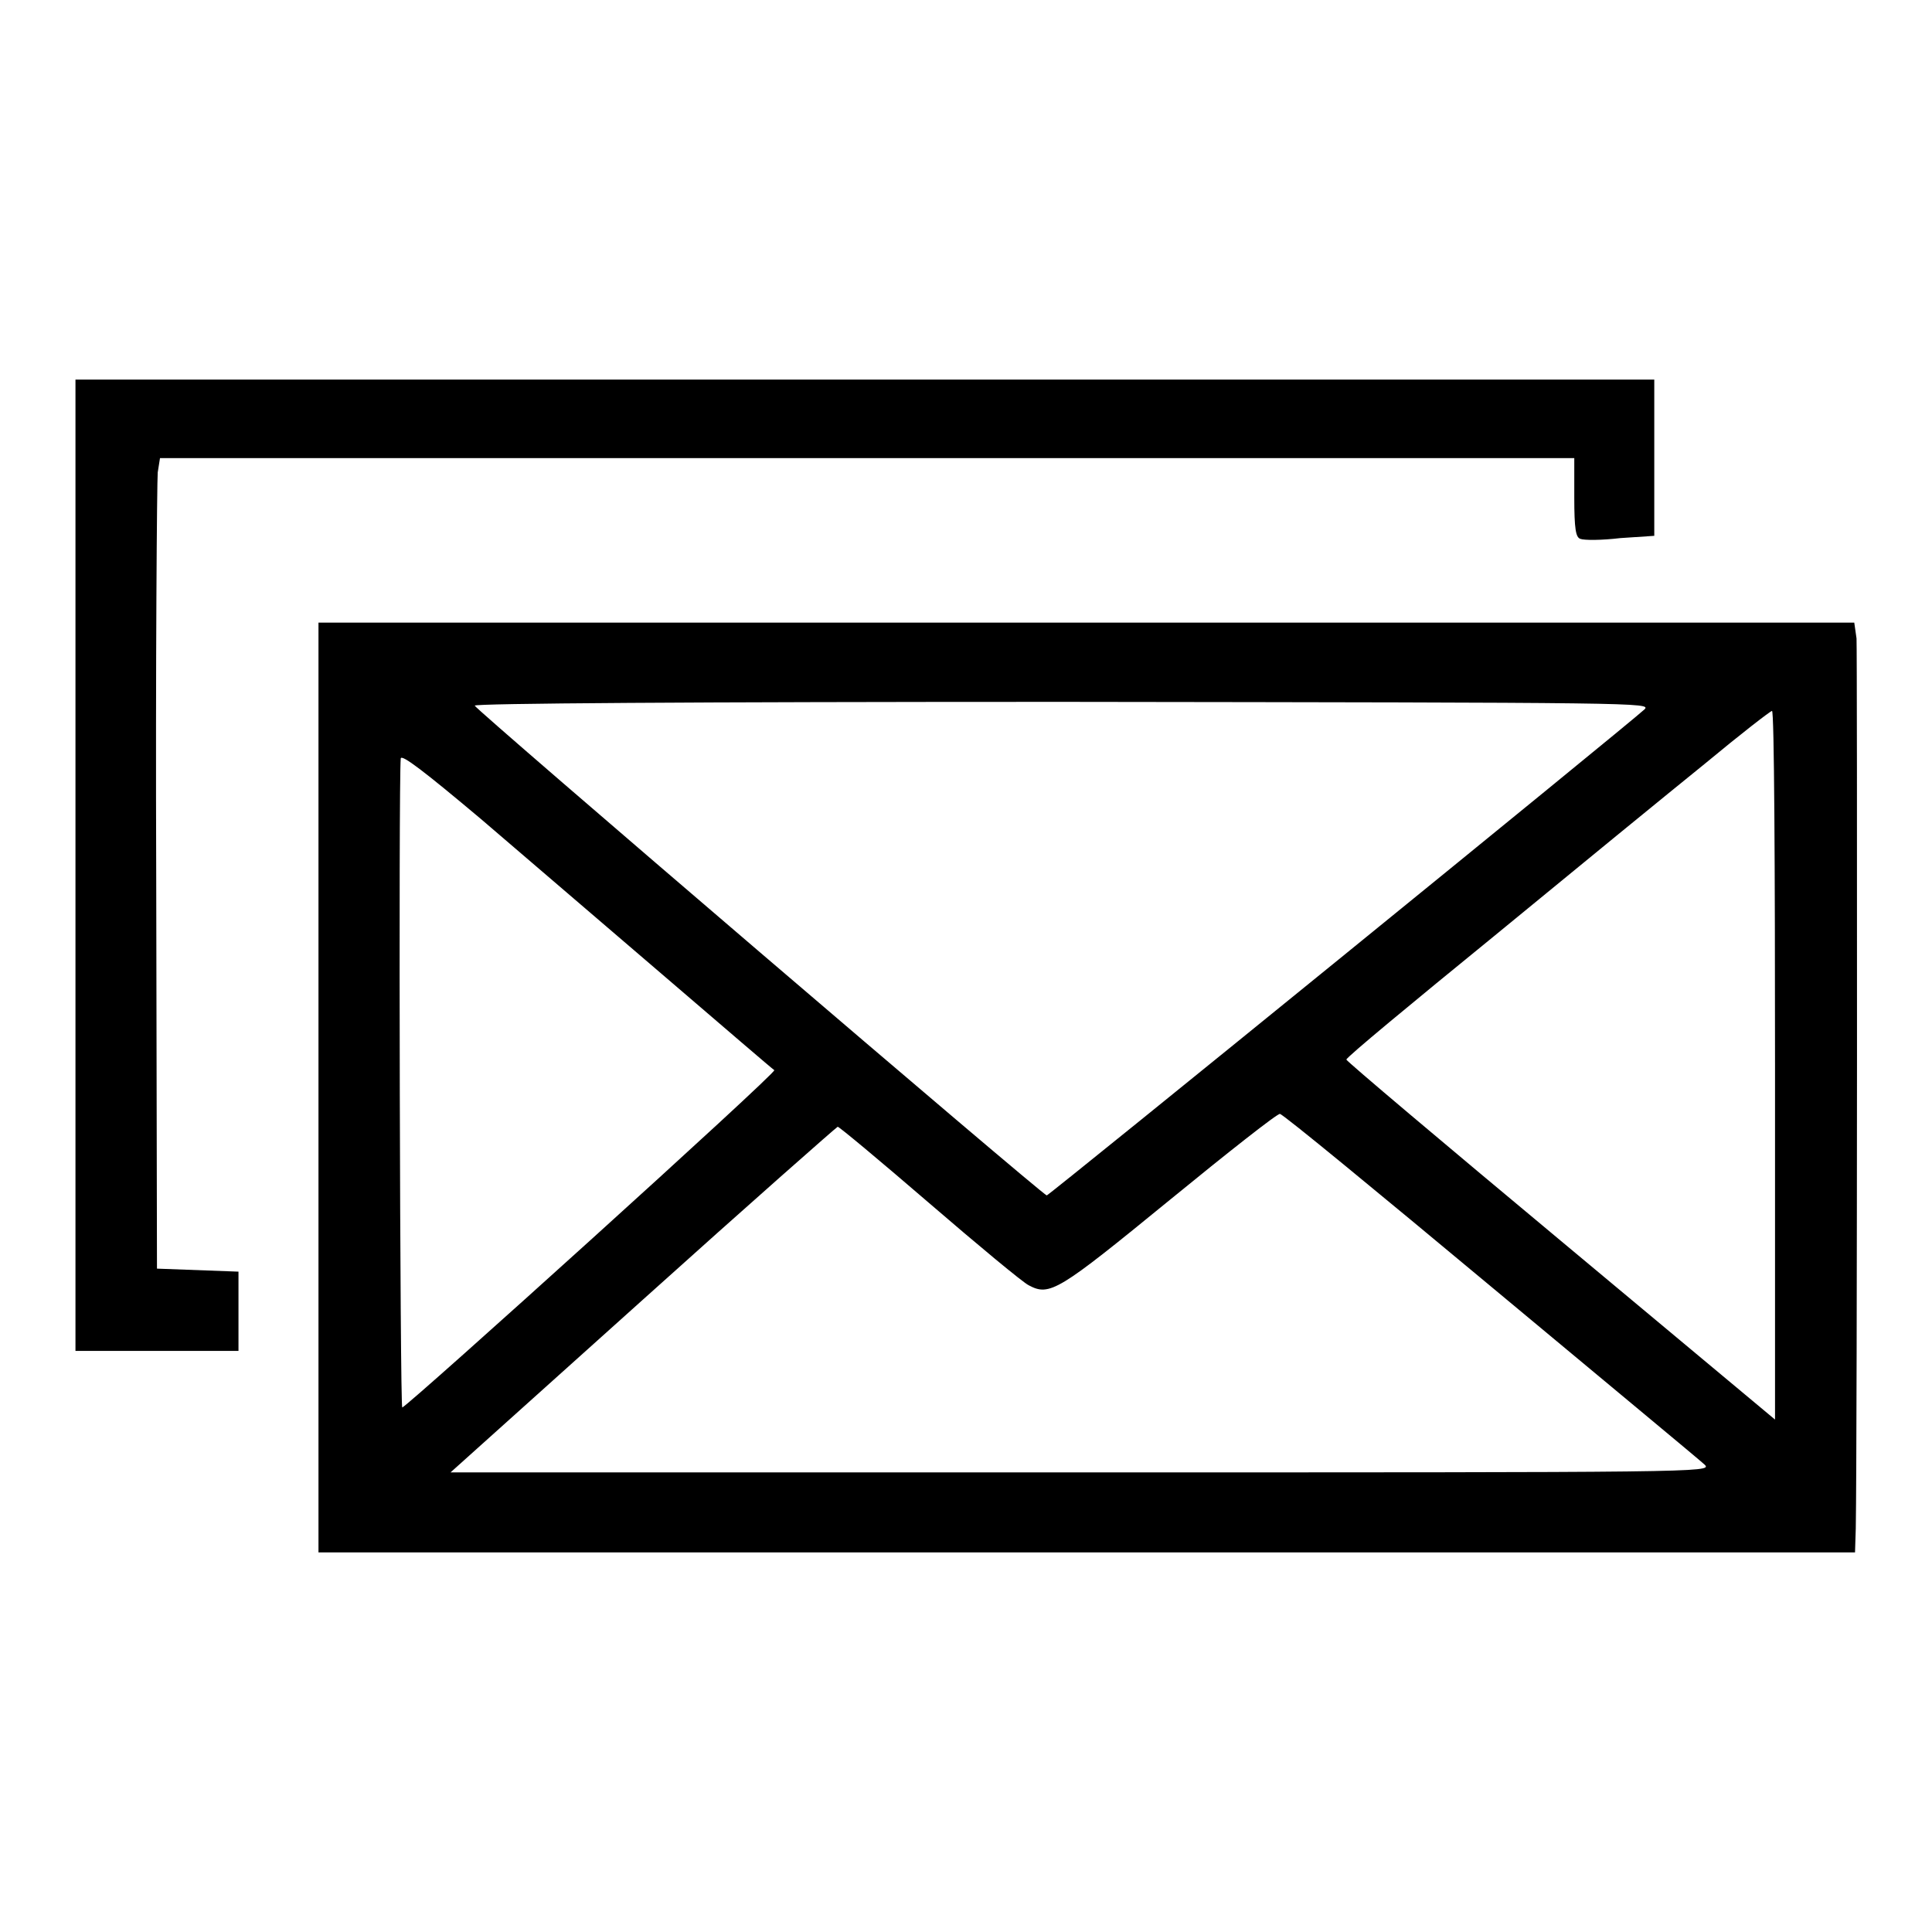
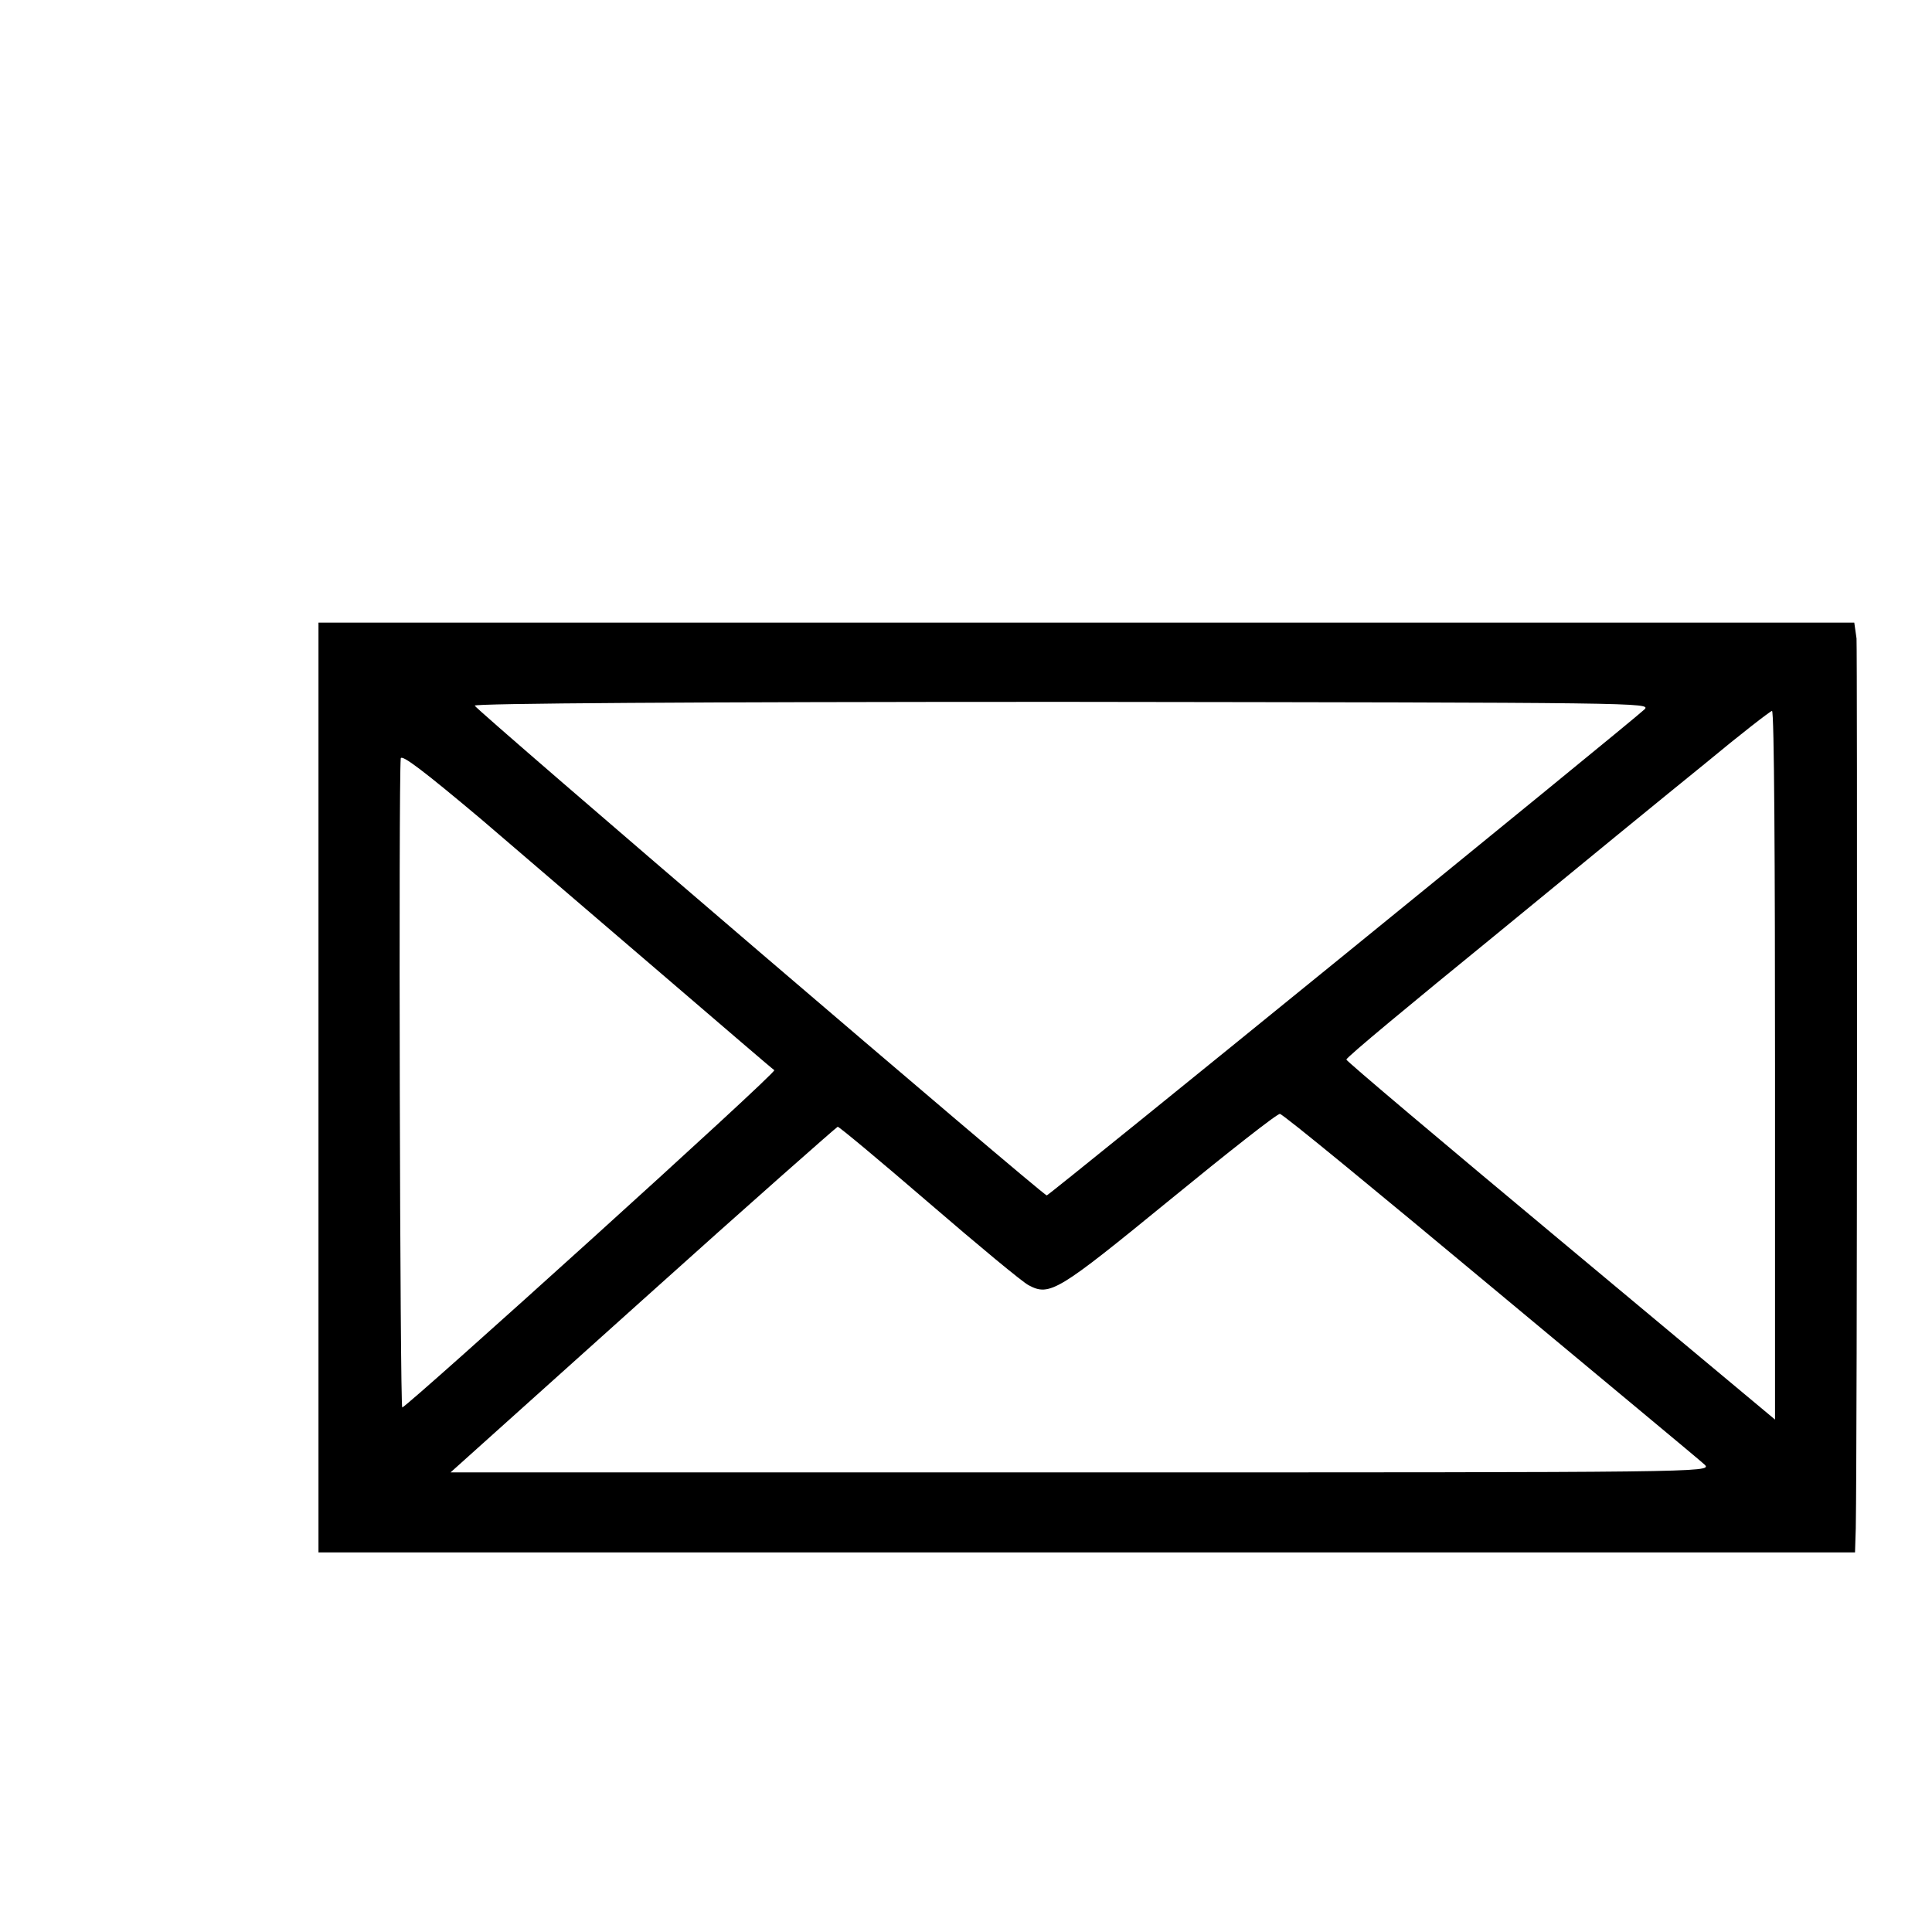
<svg xmlns="http://www.w3.org/2000/svg" version="1.1" x="0px" y="0px" viewBox="0 0 256 256" enable-background="new 0 0 256 256" xml:space="preserve">
  <g>
    <g>
      <g>
-         <path fill="#000000" d="M10,114.7V179h10.8h10.8v-5.3v-5.2l-5.4-0.2l-5.4-0.2l-0.1-51.8c-0.1-28.5,0.1-52.6,0.2-53.7l0.3-1.9h93.7h93.7v5.2c0,4.2,0.2,5.3,0.8,5.5c0.5,0.2,2.8,0.2,5.3-0.1l4.5-0.3V60.8V50.3H114.6H10V114.7z" />
        <path fill="#000000" d="M42.2,144.1v61.6H144h101.8l0.1-3.2c0.2-11.8,0.2-116.1,0.1-117.9l-0.3-2.1H143.9H42.2V144.1z M217.9,94c-1.9,1.8-78.9,64.4-79.2,64.4c-0.5,0-75.6-64.3-75.8-64.9c-0.1-0.3,28.7-0.5,77.9-0.5C217.7,93.1,218.8,93.1,217.9,94z M235.2,141.1v47l-28.4-23.7c-15.6-13-28.4-23.8-28.4-24c0-0.3,8.7-7.5,19.5-16.3c10.7-8.8,23.3-19.1,28-22.9c4.7-3.9,8.7-7,8.9-7C235.1,94.1,235.2,115.2,235.2,141.1z M88.2,129.5c7.7,6.6,14.2,12.2,14.4,12.3c0.4,0.3-48.3,44.3-49.3,44.7c-0.3,0.1-0.5-82.8-0.2-86c0.1-0.6,3.1,1.7,10.6,8C69.4,113.4,80.4,122.8,88.2,129.5z M197.6,170.5c15,12.5,27.8,23.1,28.3,23.6c1,1-1,1-82.6,1H59.7l25.5-22.9c14-12.6,25.7-22.9,25.8-22.9c0.2,0,5.6,4.5,12.1,10.1c6.5,5.6,12.4,10.5,13.2,10.9c2.8,1.5,3.9,0.8,18.7-11.3c7.7-6.3,14.3-11.5,14.6-11.4C170.1,147.7,182.6,158,197.6,170.5z" />
      </g>
    </g>
  </g>
</svg>